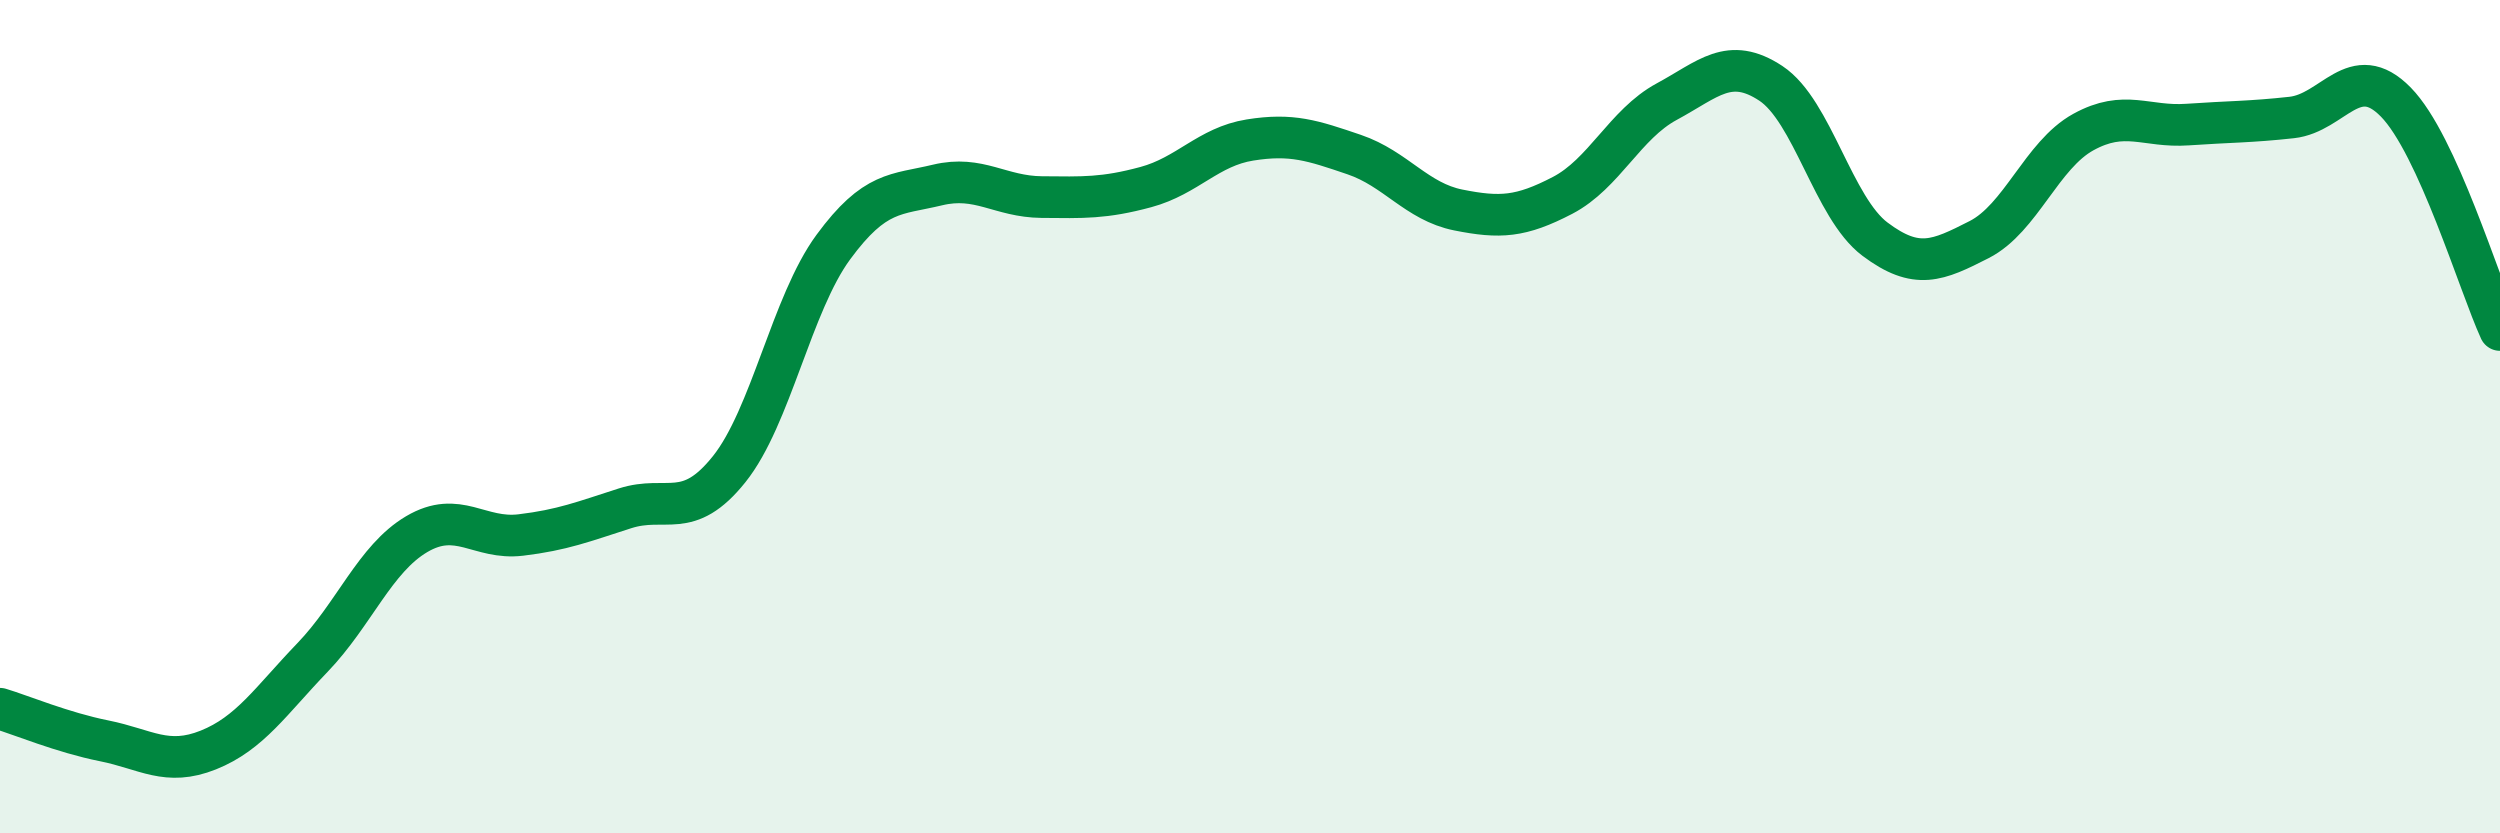
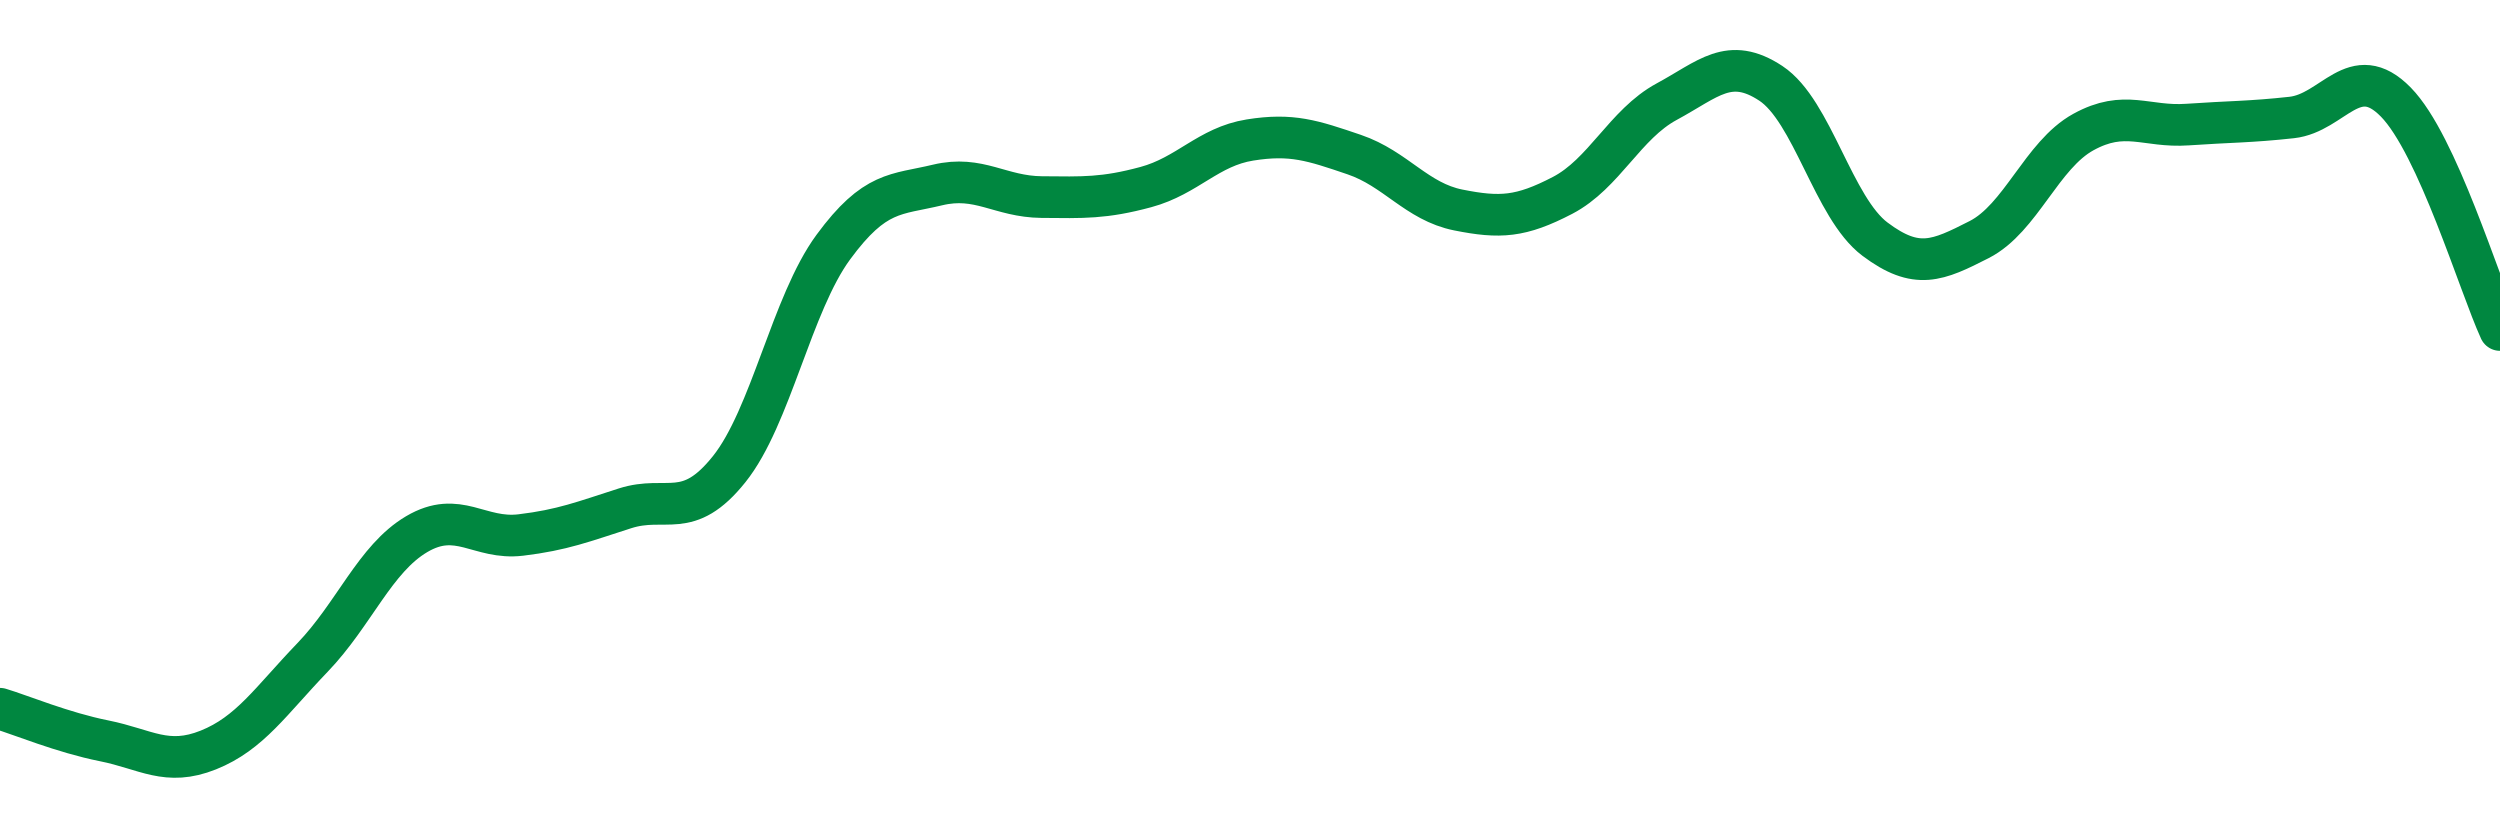
<svg xmlns="http://www.w3.org/2000/svg" width="60" height="20" viewBox="0 0 60 20">
-   <path d="M 0,17.01 C 0.5,17.16 1.5,17.58 2.5,17.78 C 3.5,17.98 4,18.4 5,18 C 6,17.6 6.5,16.82 7.5,15.78 C 8.5,14.74 9,13.41 10,12.82 C 11,12.23 11.5,12.96 12.5,12.84 C 13.5,12.72 14,12.52 15,12.2 C 16,11.88 16.5,12.51 17.5,11.26 C 18.5,10.01 19,7.29 20,5.93 C 21,4.57 21.5,4.68 22.5,4.44 C 23.5,4.2 24,4.72 25,4.73 C 26,4.74 26.5,4.76 27.5,4.49 C 28.5,4.22 29,3.52 30,3.36 C 31,3.2 31.5,3.37 32.5,3.71 C 33.5,4.05 34,4.84 35,5.04 C 36,5.24 36.5,5.21 37.5,4.69 C 38.5,4.17 39,2.98 40,2.44 C 41,1.9 41.5,1.34 42.5,2 C 43.5,2.66 44,4.99 45,5.74 C 46,6.49 46.5,6.26 47.5,5.75 C 48.5,5.24 49,3.72 50,3.17 C 51,2.62 51.5,3.06 52.5,2.99 C 53.5,2.92 54,2.93 55,2.82 C 56,2.71 56.5,1.43 57.5,2.45 C 58.5,3.47 59.5,6.83 60,7.92L60 20L0 20Z" fill="#008740" opacity="0.1" stroke-linecap="round" stroke-linejoin="round" />
  <path d="M 0,17.01 C 0.5,17.16 1.5,17.58 2.5,17.78 C 3.5,17.98 4,18.4 5,18 C 6,17.6 6.5,16.82 7.5,15.78 C 8.5,14.74 9,13.41 10,12.82 C 11,12.23 11.5,12.96 12.5,12.84 C 13.5,12.72 14,12.52 15,12.2 C 16,11.88 16.5,12.51 17.5,11.26 C 18.5,10.01 19,7.29 20,5.93 C 21,4.57 21.5,4.68 22.5,4.44 C 23.5,4.2 24,4.72 25,4.73 C 26,4.74 26.5,4.76 27.5,4.49 C 28.5,4.22 29,3.52 30,3.36 C 31,3.2 31.5,3.37 32.5,3.71 C 33.5,4.05 34,4.84 35,5.04 C 36,5.24 36.5,5.21 37.5,4.69 C 38.5,4.17 39,2.98 40,2.44 C 41,1.9 41.5,1.34 42.5,2 C 43.5,2.66 44,4.99 45,5.74 C 46,6.49 46.5,6.26 47.5,5.75 C 48.5,5.24 49,3.72 50,3.17 C 51,2.62 51.5,3.06 52.5,2.99 C 53.5,2.92 54,2.93 55,2.82 C 56,2.71 56.5,1.43 57.5,2.45 C 58.5,3.47 59.5,6.83 60,7.92" stroke="#008740" stroke-width="1" fill="none" stroke-linecap="round" stroke-linejoin="round" />
</svg>